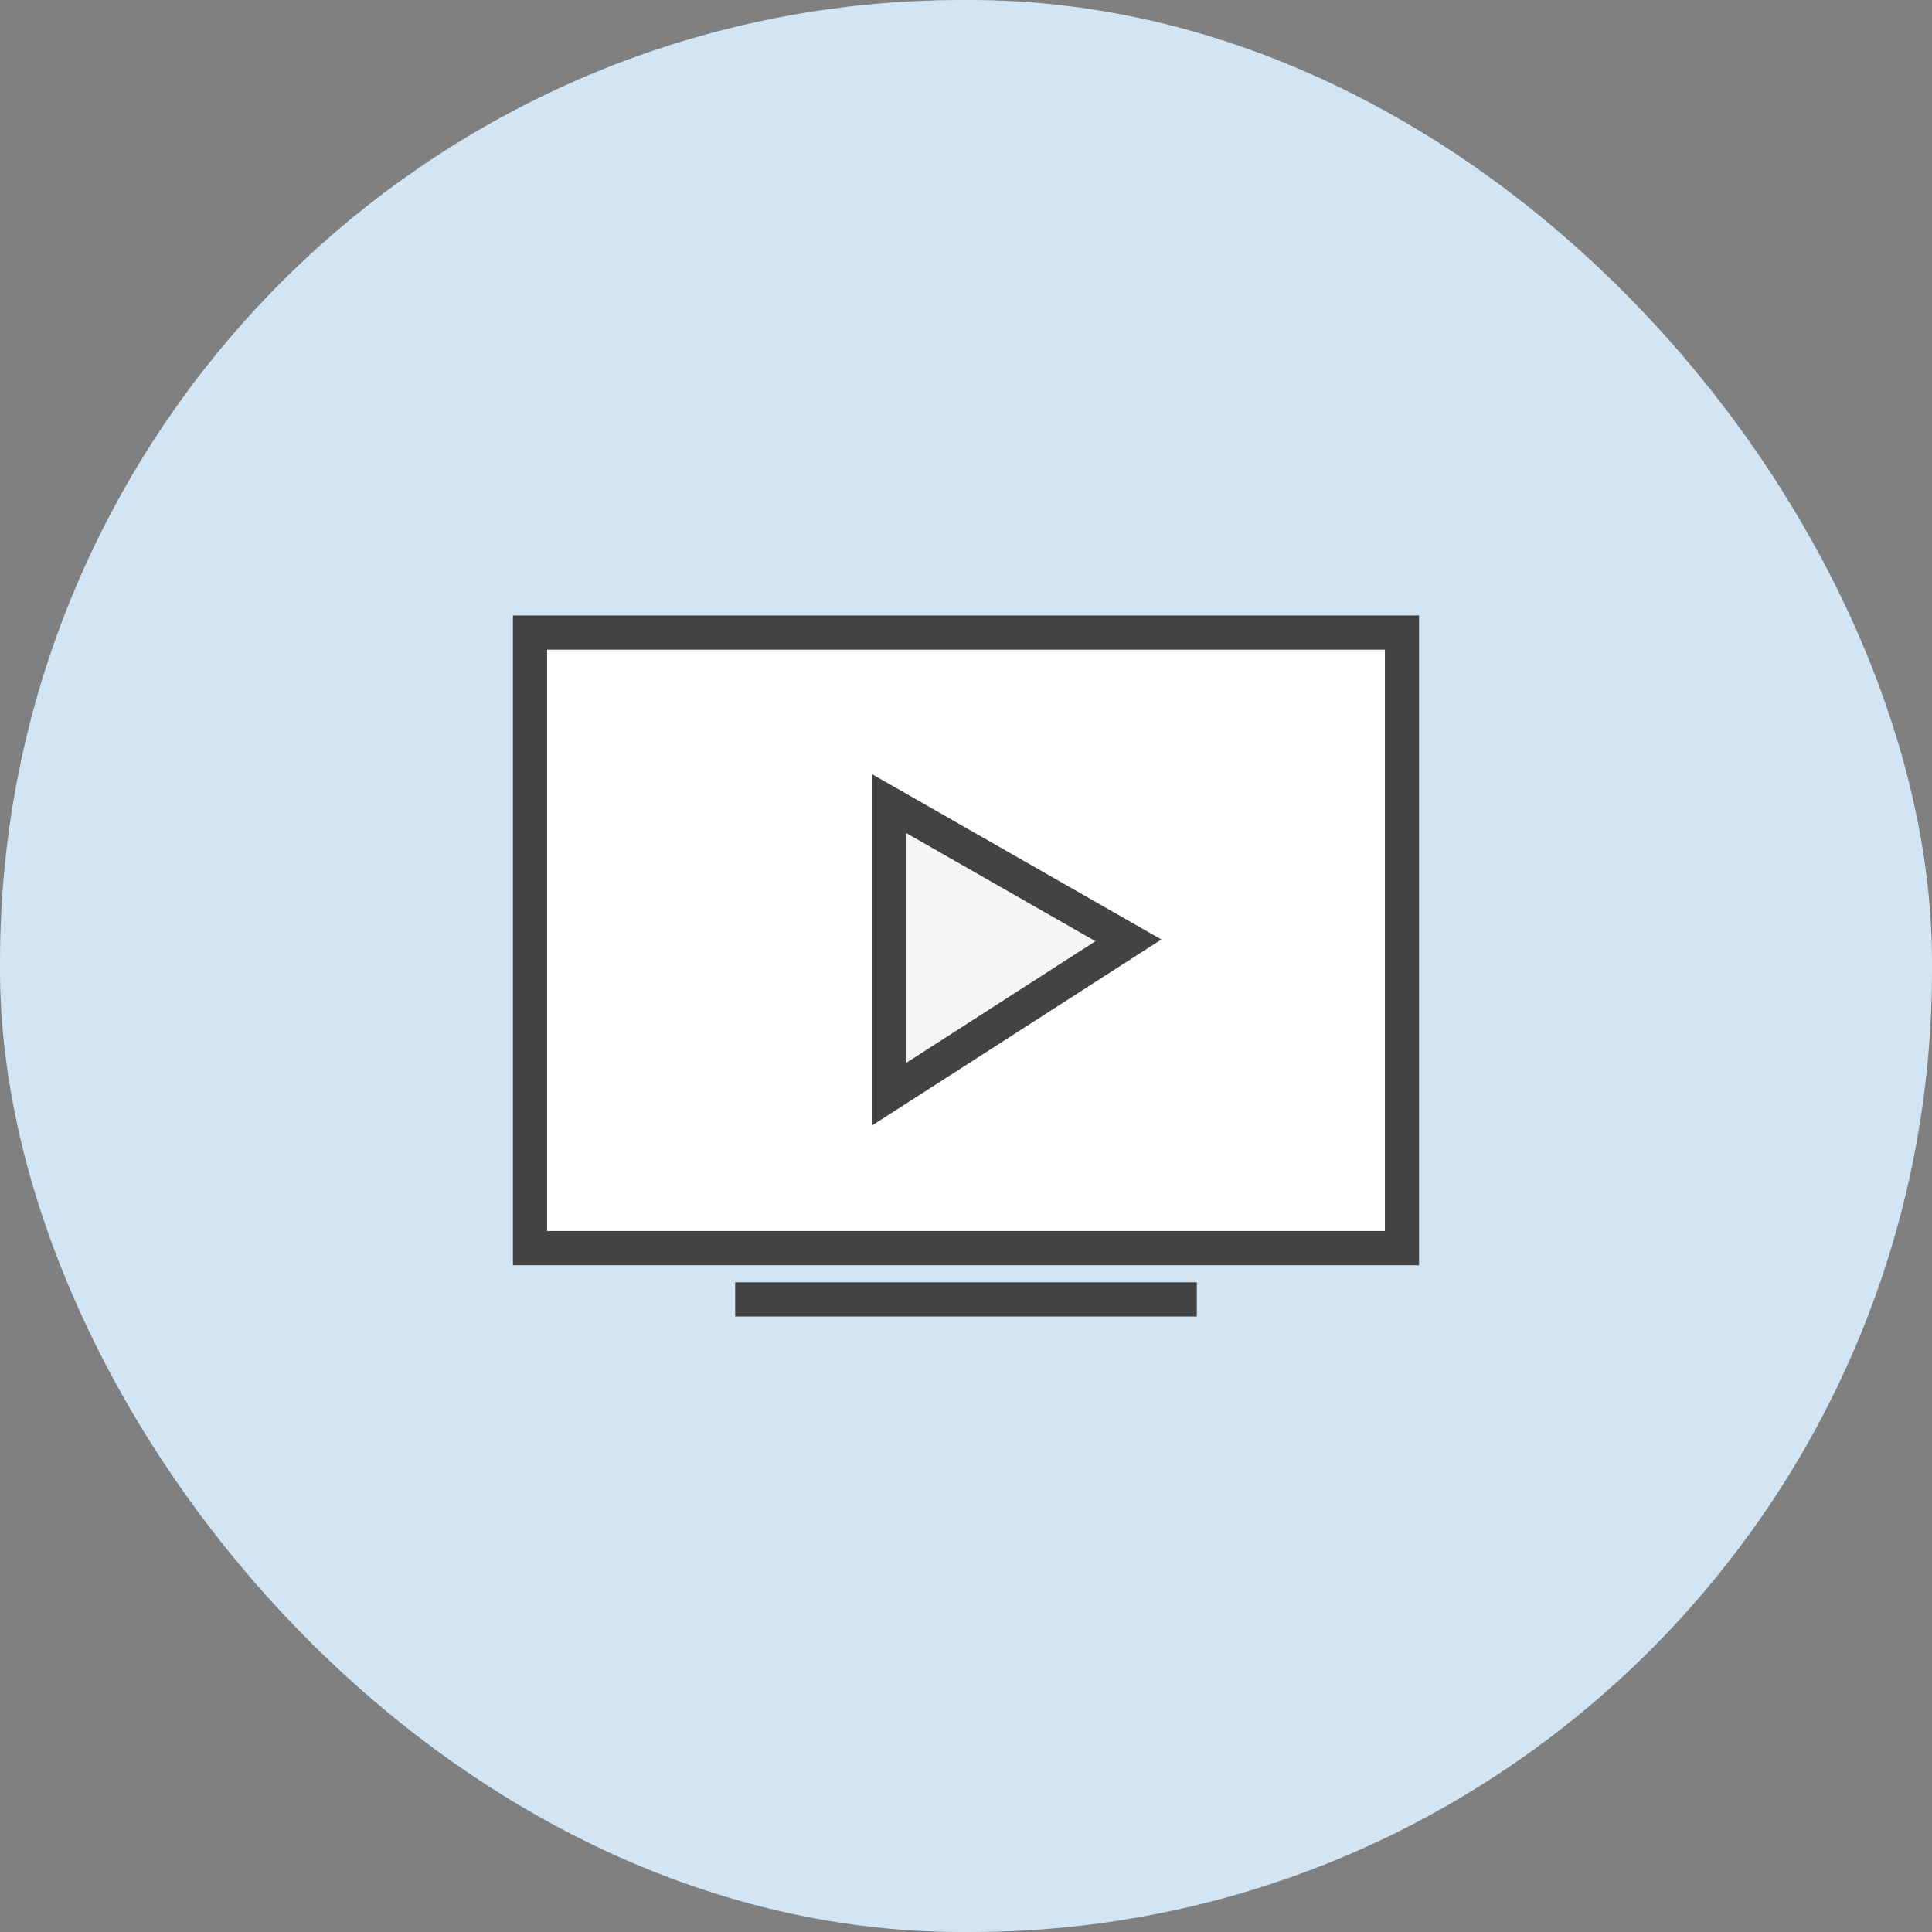
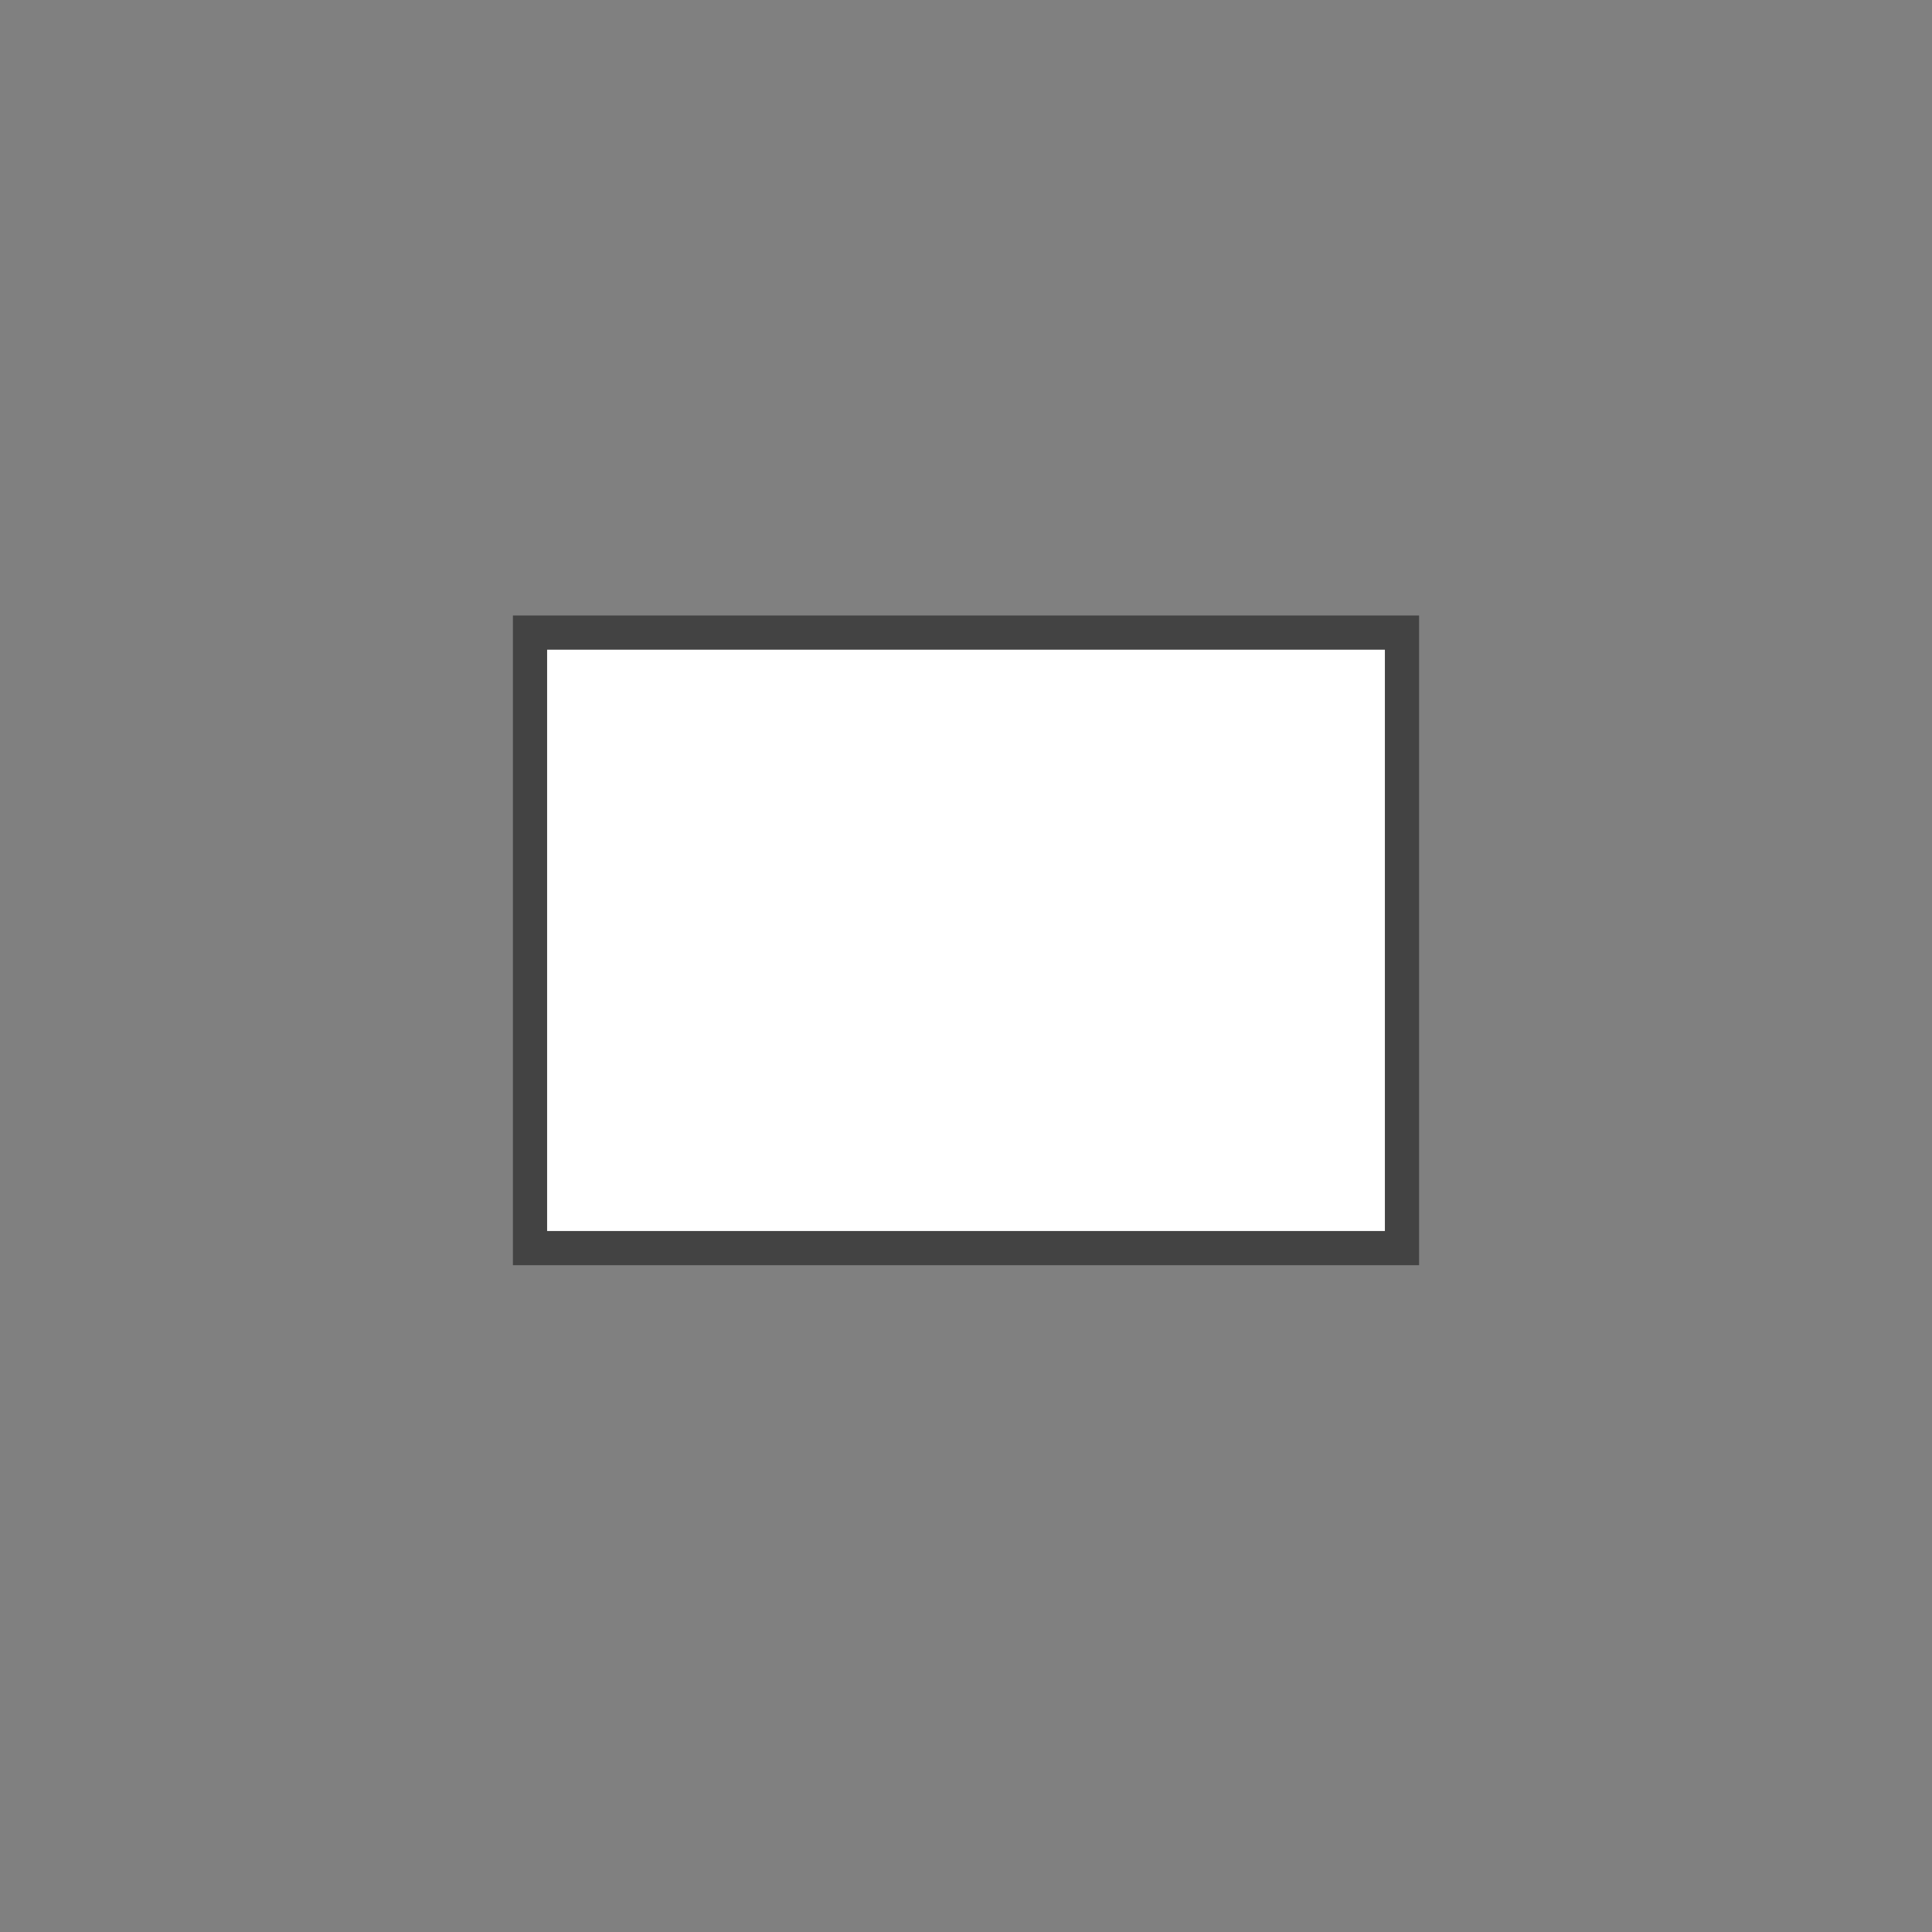
<svg xmlns="http://www.w3.org/2000/svg" id="视频点播" width="113" height="113" viewBox="0 0 113 113">
  <rect x="0" y="0" width="113" height="113" fill="#808080" stroke="none" />
  <defs>
    <style>
      .cls-1 {
        fill: #d1e5f4;
      }

      .cls-2 {
        fill: #fff;
      }

      .cls-2, .cls-4 {
        stroke: #434343;
        stroke-width: 2px;
      }

      .cls-3 {
        fill: #434343;
      }

      .cls-4 {
        fill: #f5f5f5;
        fill-rule: evenodd;
      }
    </style>
  </defs>
  <g id="课程点播">
-     <rect id="矩形_650" data-name="矩形 650" class="cls-1" width="113" height="113" rx="56.266" ry="56.266" />
    <rect id="矩形_587" data-name="矩形 587" class="cls-2" x="31" y="37" width="51" height="36" />
-     <rect id="矩形_828" data-name="矩形 828" class="cls-3" x="43" y="75" width="27" height="2" />
-     <path id="多边形_589" data-name="多边形 589" class="cls-4" d="M2436,4913l-14,9v-17Z" transform="translate(-2370 -4858)" />
  </g>
</svg>